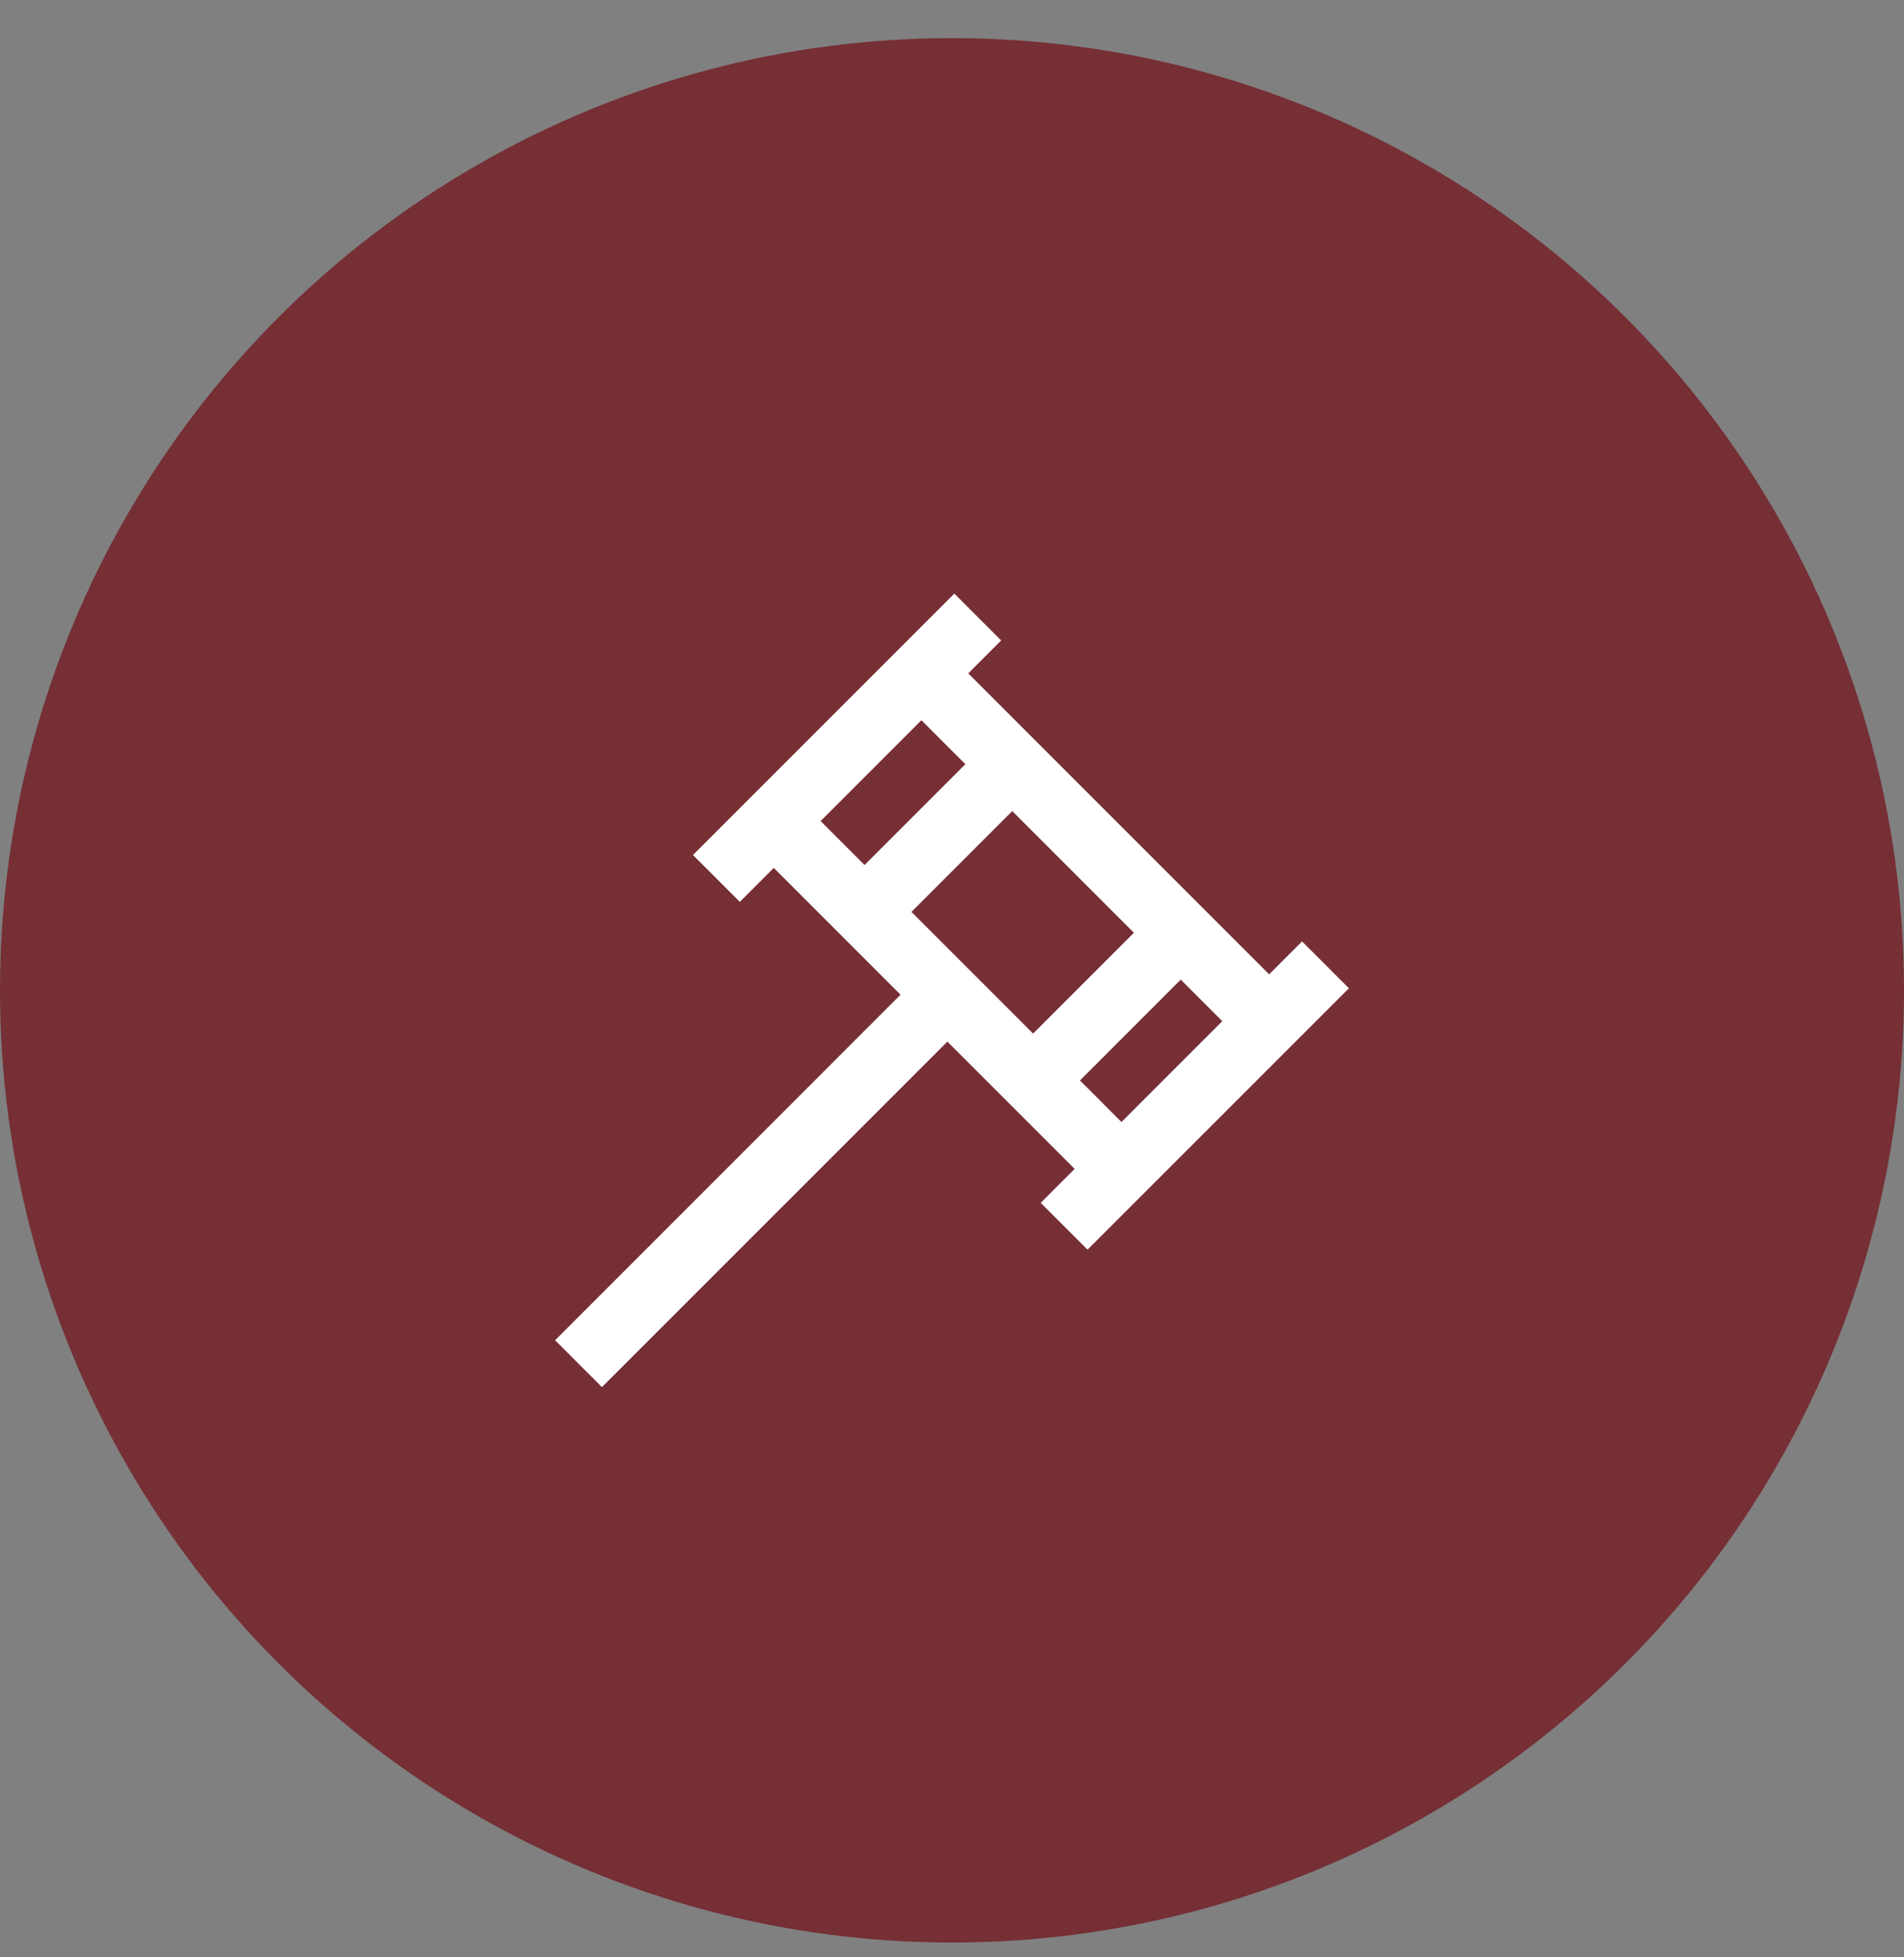
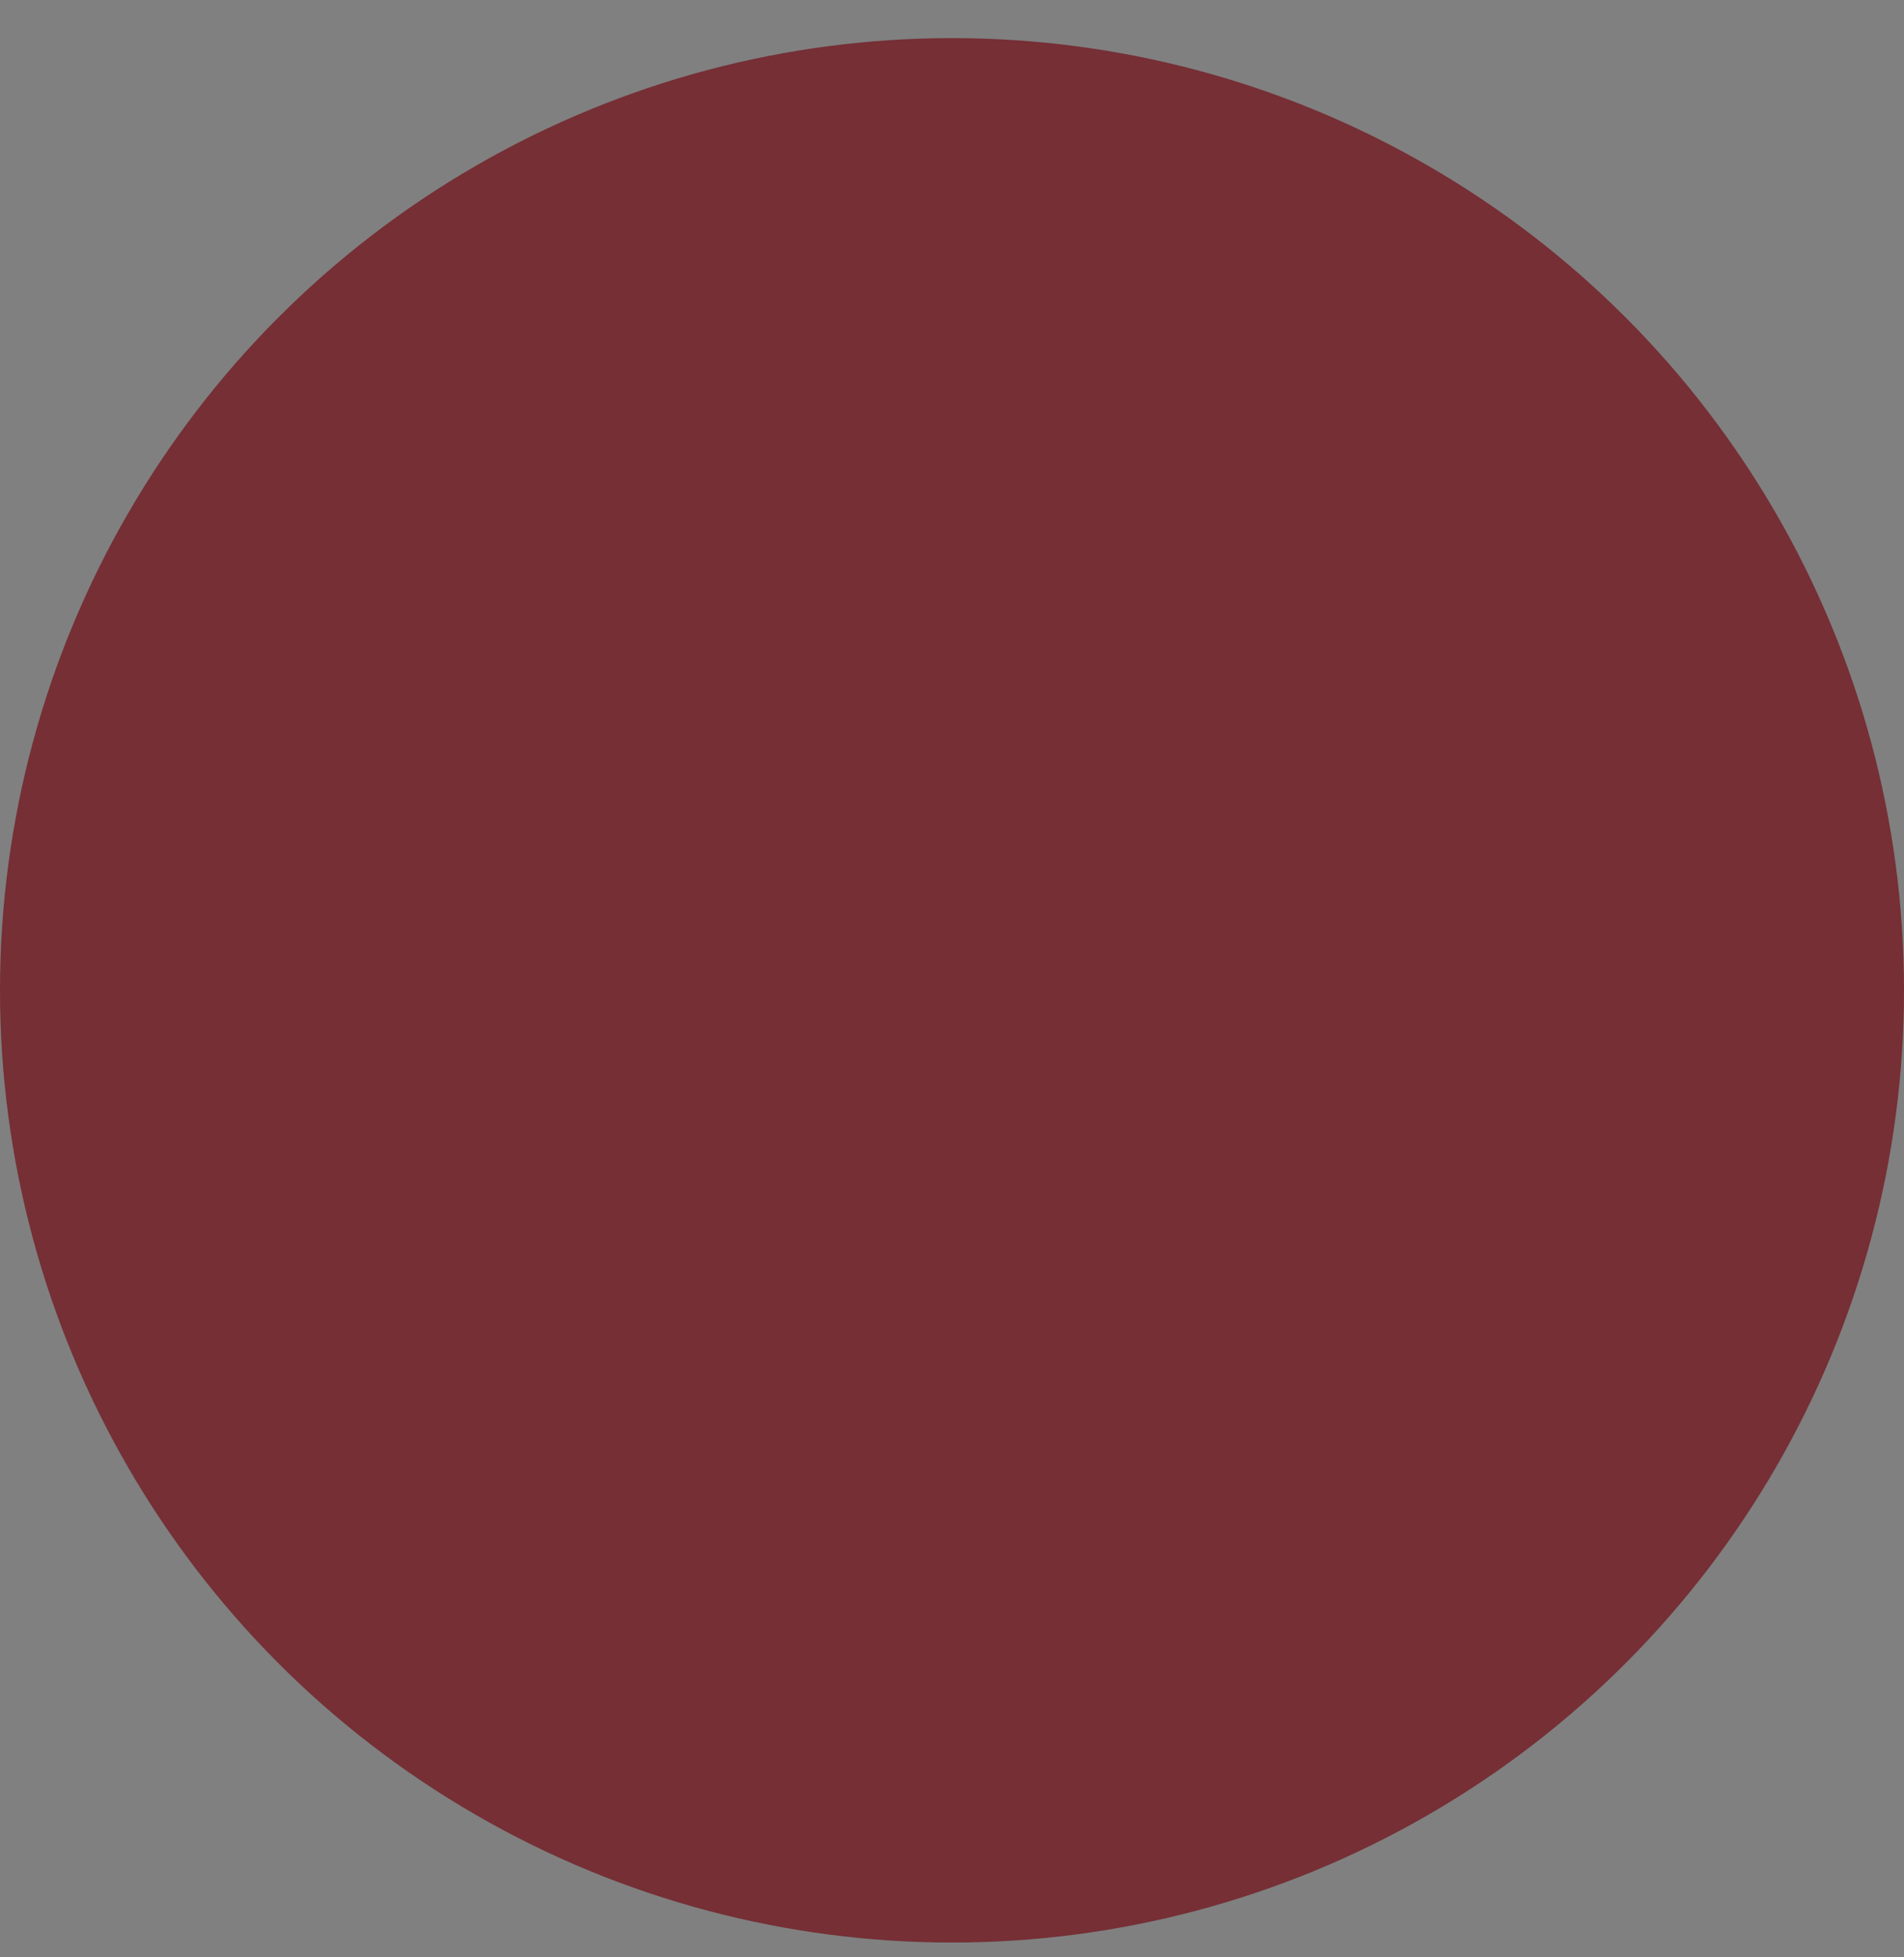
<svg xmlns="http://www.w3.org/2000/svg" width="72" height="74" viewBox="0 0 72 74" fill="none">
  <rect x="0" y="0" width="72" height="74" fill="#808080" stroke="none" />
  <circle cx="36" cy="37.441" r="36" fill="#752F35" />
-   <path d="M49.237 35.591L47.992 36.836L36.614 25.458L37.859 24.213L36.088 22.442L26.205 32.325L27.976 34.096L29.26 32.812L34.054 37.606L20.991 50.67L22.762 52.442L35.826 39.379L40.638 44.191L39.354 45.475L41.125 47.246L51.01 37.363L49.238 35.592L49.237 35.591ZM42.878 35.265L39.067 39.076L34.467 34.476L38.278 30.665L42.878 35.265ZM34.843 27.23L36.505 28.892L32.694 32.703L31.032 31.041L34.843 27.23ZM40.838 40.847L44.649 37.036L46.22 38.607L42.409 42.418L40.838 40.847Z" fill="white" />
</svg>